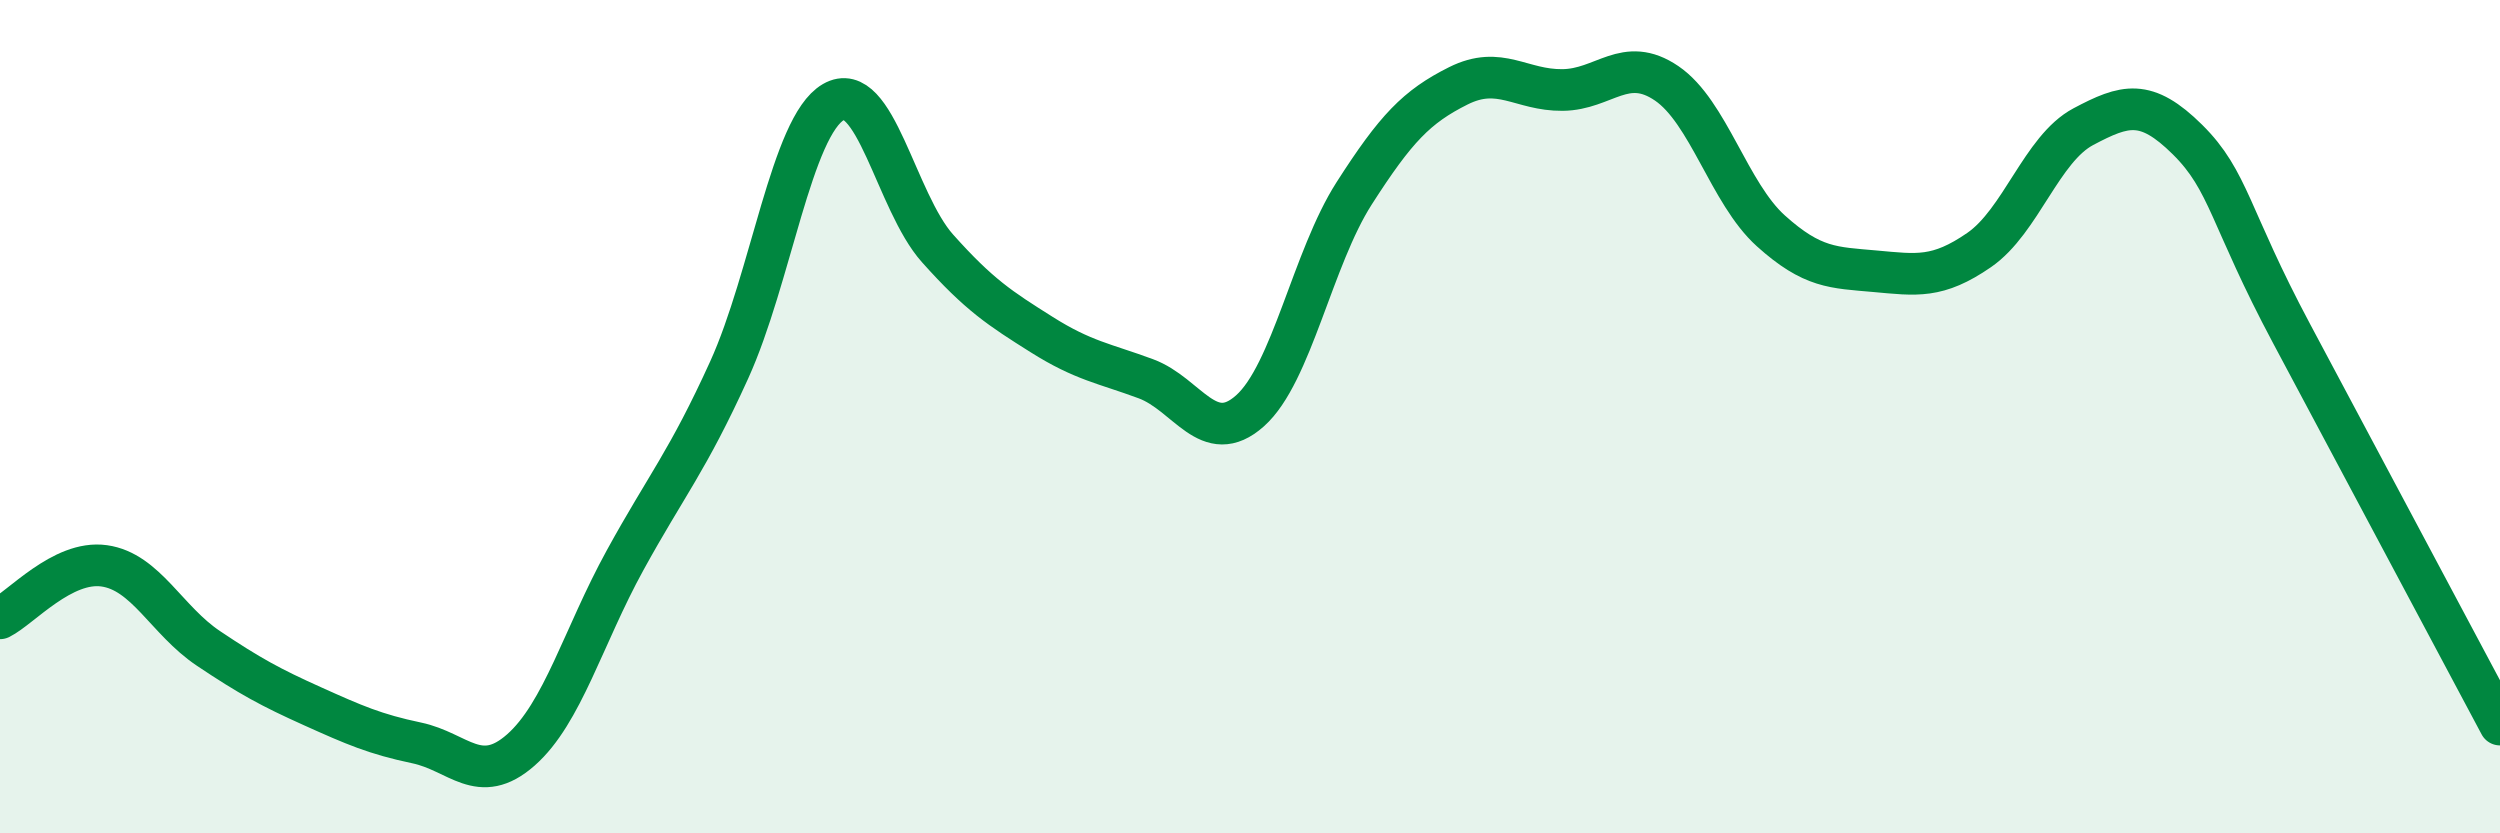
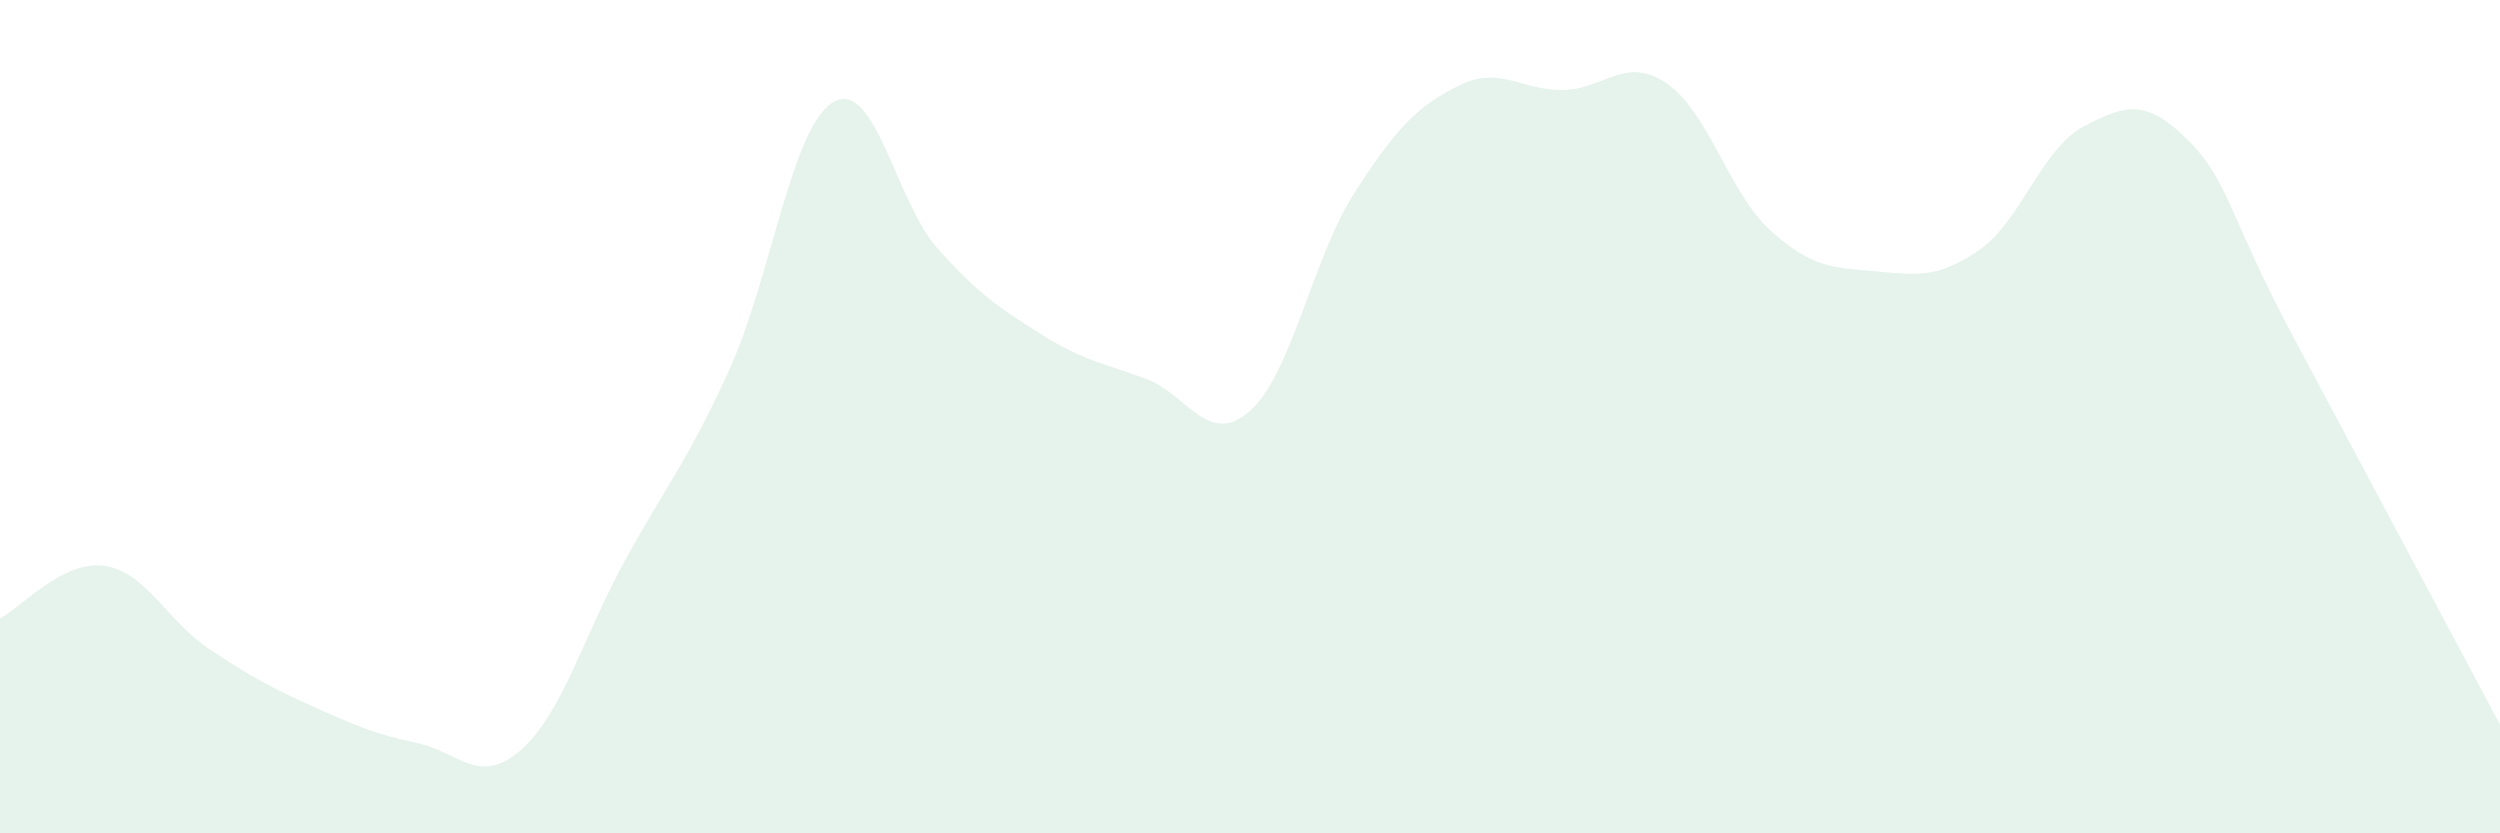
<svg xmlns="http://www.w3.org/2000/svg" width="60" height="20" viewBox="0 0 60 20">
  <path d="M 0,14.84 C 0.5,14.59 1.5,13.44 2.5,13.58 C 3.5,13.72 4,14.89 5,15.56 C 6,16.23 6.5,16.5 7.5,16.95 C 8.5,17.4 9,17.62 10,17.83 C 11,18.04 11.5,18.88 12.5,18 C 13.5,17.12 14,15.27 15,13.45 C 16,11.63 16.5,11.08 17.5,8.88 C 18.5,6.68 19,3.03 20,2.45 C 21,1.87 21.5,4.84 22.5,5.96 C 23.5,7.08 24,7.4 25,8.03 C 26,8.66 26.5,8.72 27.5,9.09 C 28.5,9.46 29,10.75 30,9.86 C 31,8.97 31.5,6.2 32.5,4.64 C 33.5,3.08 34,2.56 35,2.06 C 36,1.56 36.5,2.17 37.5,2.16 C 38.5,2.15 39,1.32 40,2 C 41,2.68 41.5,4.64 42.5,5.54 C 43.5,6.44 44,6.42 45,6.51 C 46,6.6 46.5,6.69 47.5,6 C 48.5,5.31 49,3.57 50,3.04 C 51,2.51 51.5,2.36 52.5,3.35 C 53.5,4.34 53.5,5.2 55,8.01 C 56.5,10.82 59,15.51 60,17.39L60 20L0 20Z" fill="#008740" opacity="0.1" stroke-linecap="round" stroke-linejoin="round" />
-   <path d="M 0,14.84 C 0.5,14.59 1.5,13.44 2.5,13.58 C 3.5,13.72 4,14.89 5,15.56 C 6,16.23 6.5,16.5 7.5,16.95 C 8.5,17.4 9,17.62 10,17.83 C 11,18.04 11.5,18.88 12.5,18 C 13.5,17.12 14,15.27 15,13.45 C 16,11.63 16.5,11.08 17.5,8.88 C 18.5,6.68 19,3.03 20,2.45 C 21,1.87 21.5,4.84 22.5,5.96 C 23.5,7.08 24,7.4 25,8.03 C 26,8.66 26.5,8.72 27.5,9.09 C 28.5,9.46 29,10.75 30,9.86 C 31,8.97 31.5,6.2 32.5,4.64 C 33.5,3.08 34,2.56 35,2.06 C 36,1.56 36.5,2.17 37.5,2.16 C 38.5,2.15 39,1.32 40,2 C 41,2.68 41.5,4.64 42.5,5.54 C 43.5,6.44 44,6.42 45,6.51 C 46,6.6 46.5,6.69 47.5,6 C 48.5,5.31 49,3.57 50,3.04 C 51,2.51 51.5,2.36 52.5,3.35 C 53.5,4.34 53.5,5.2 55,8.01 C 56.5,10.82 59,15.51 60,17.39" stroke="#008740" stroke-width="1" fill="none" stroke-linecap="round" stroke-linejoin="round" />
</svg>